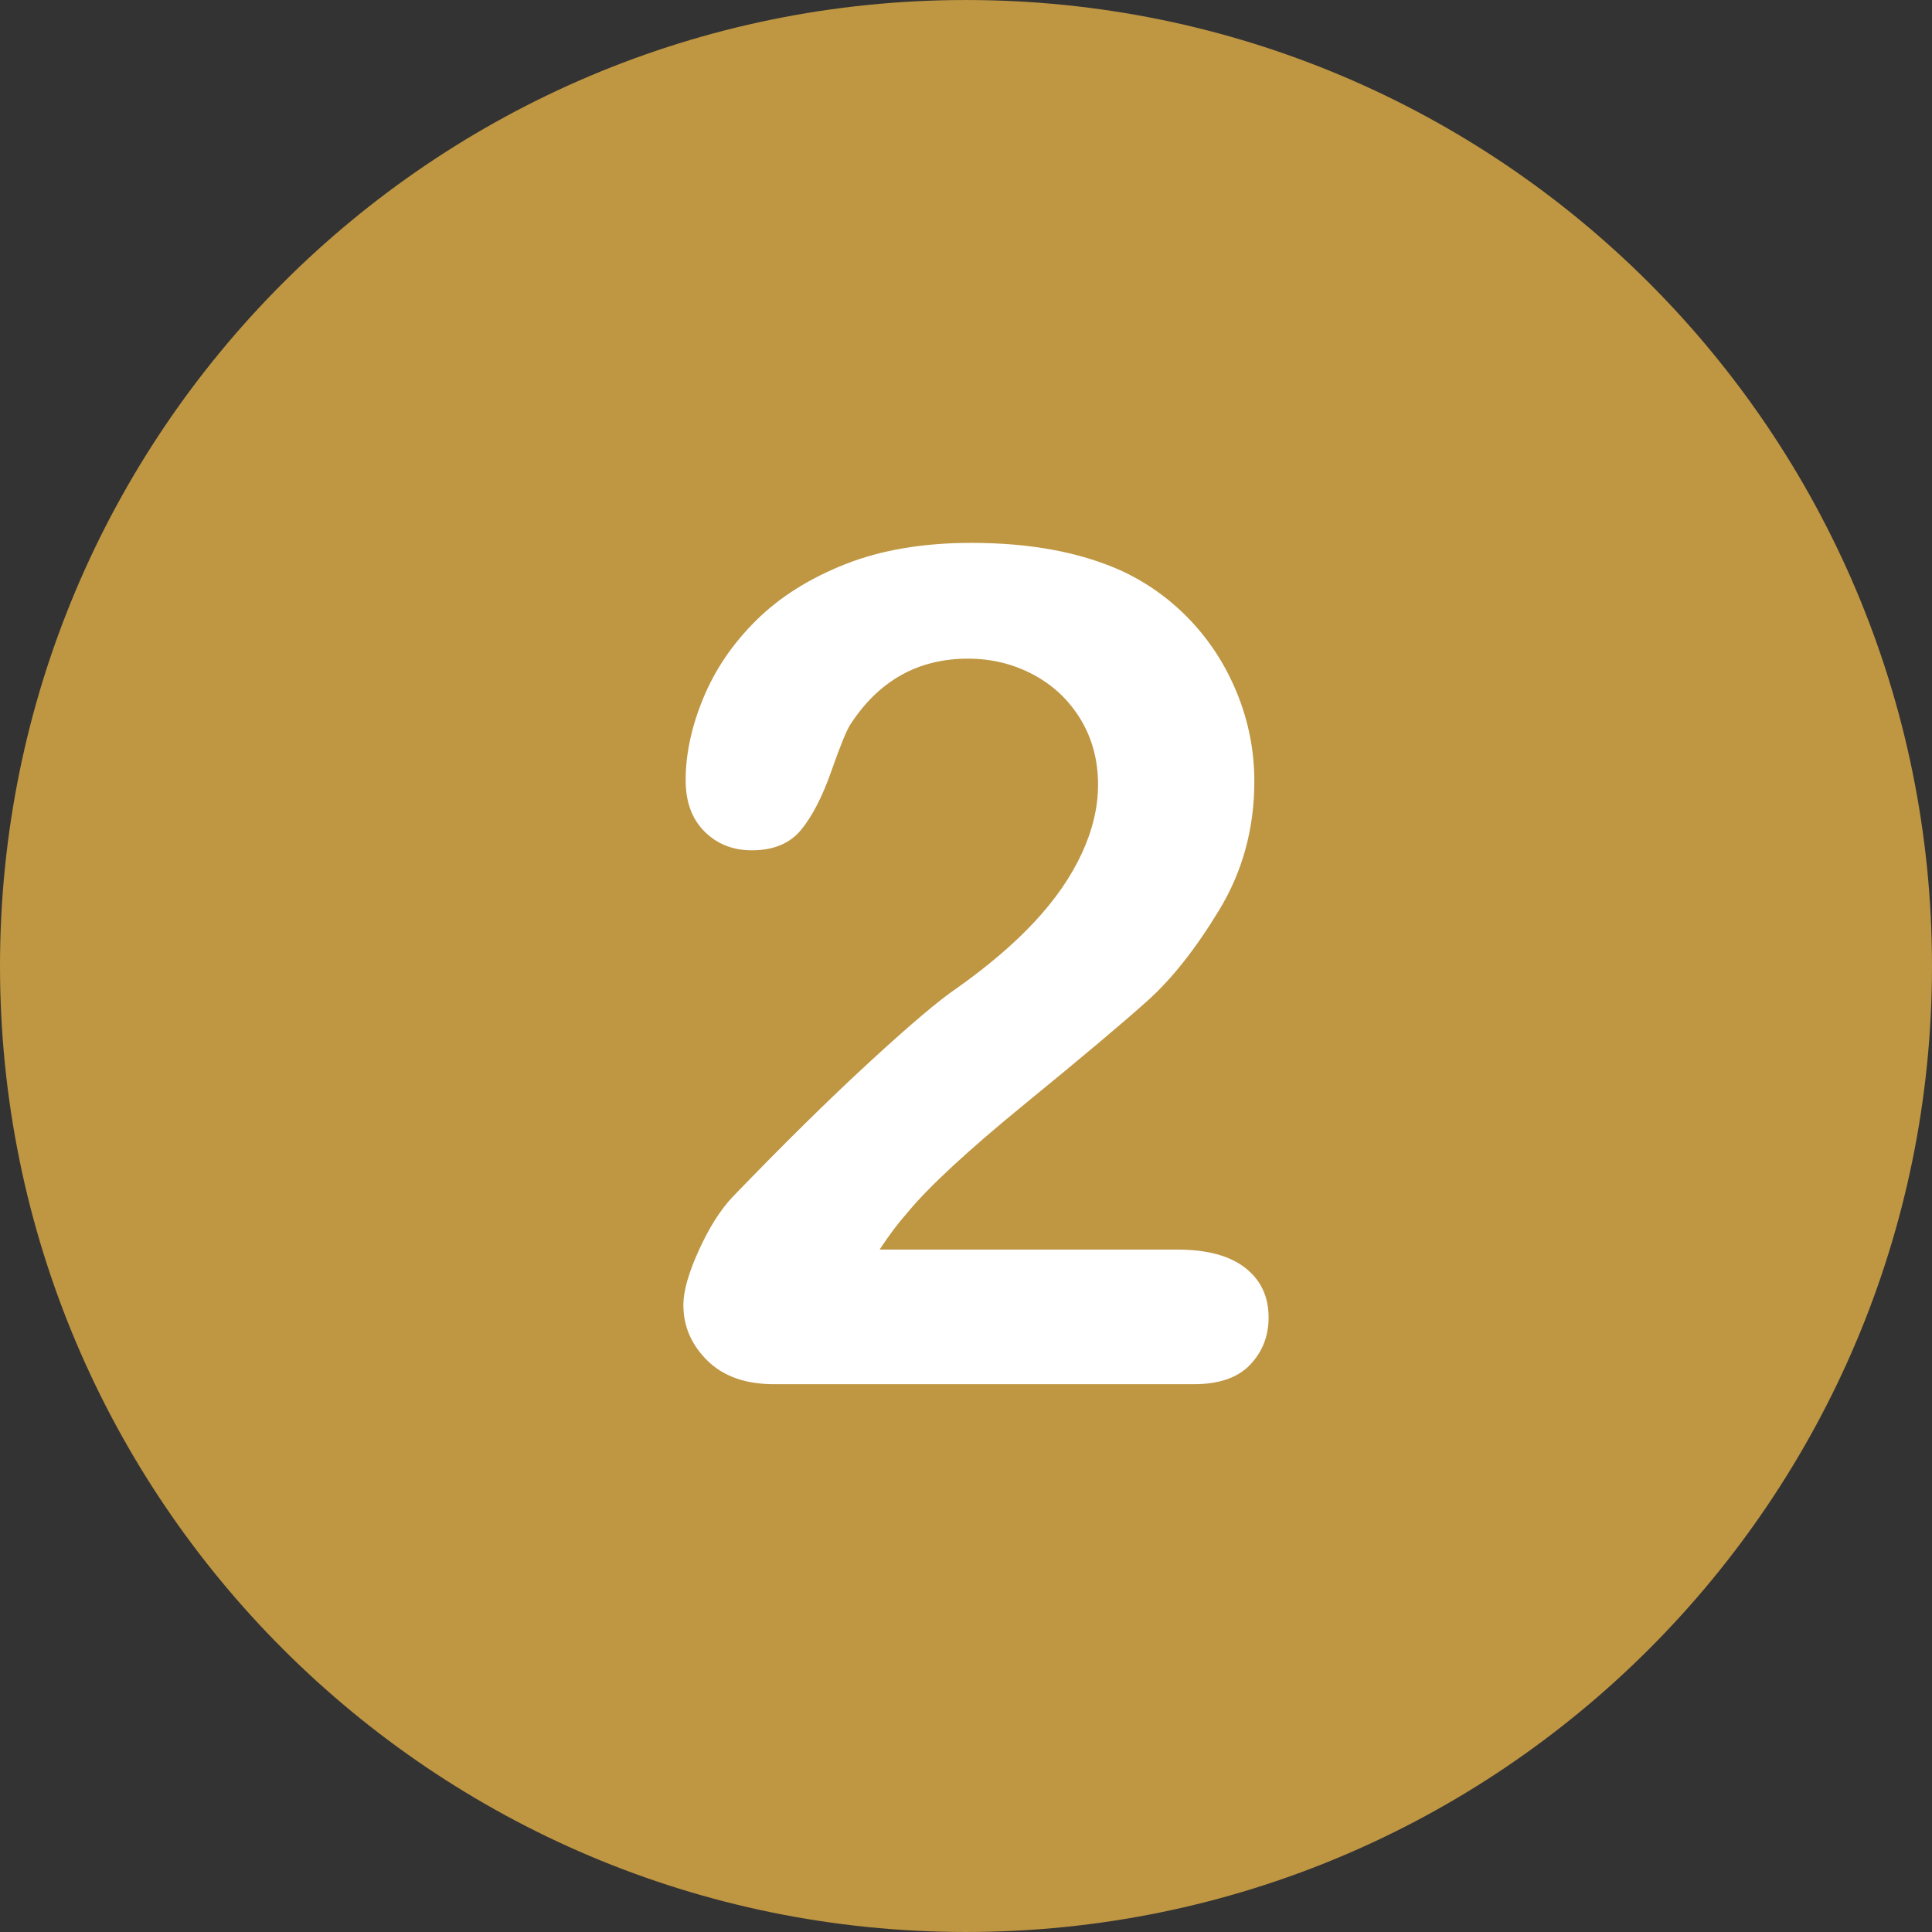
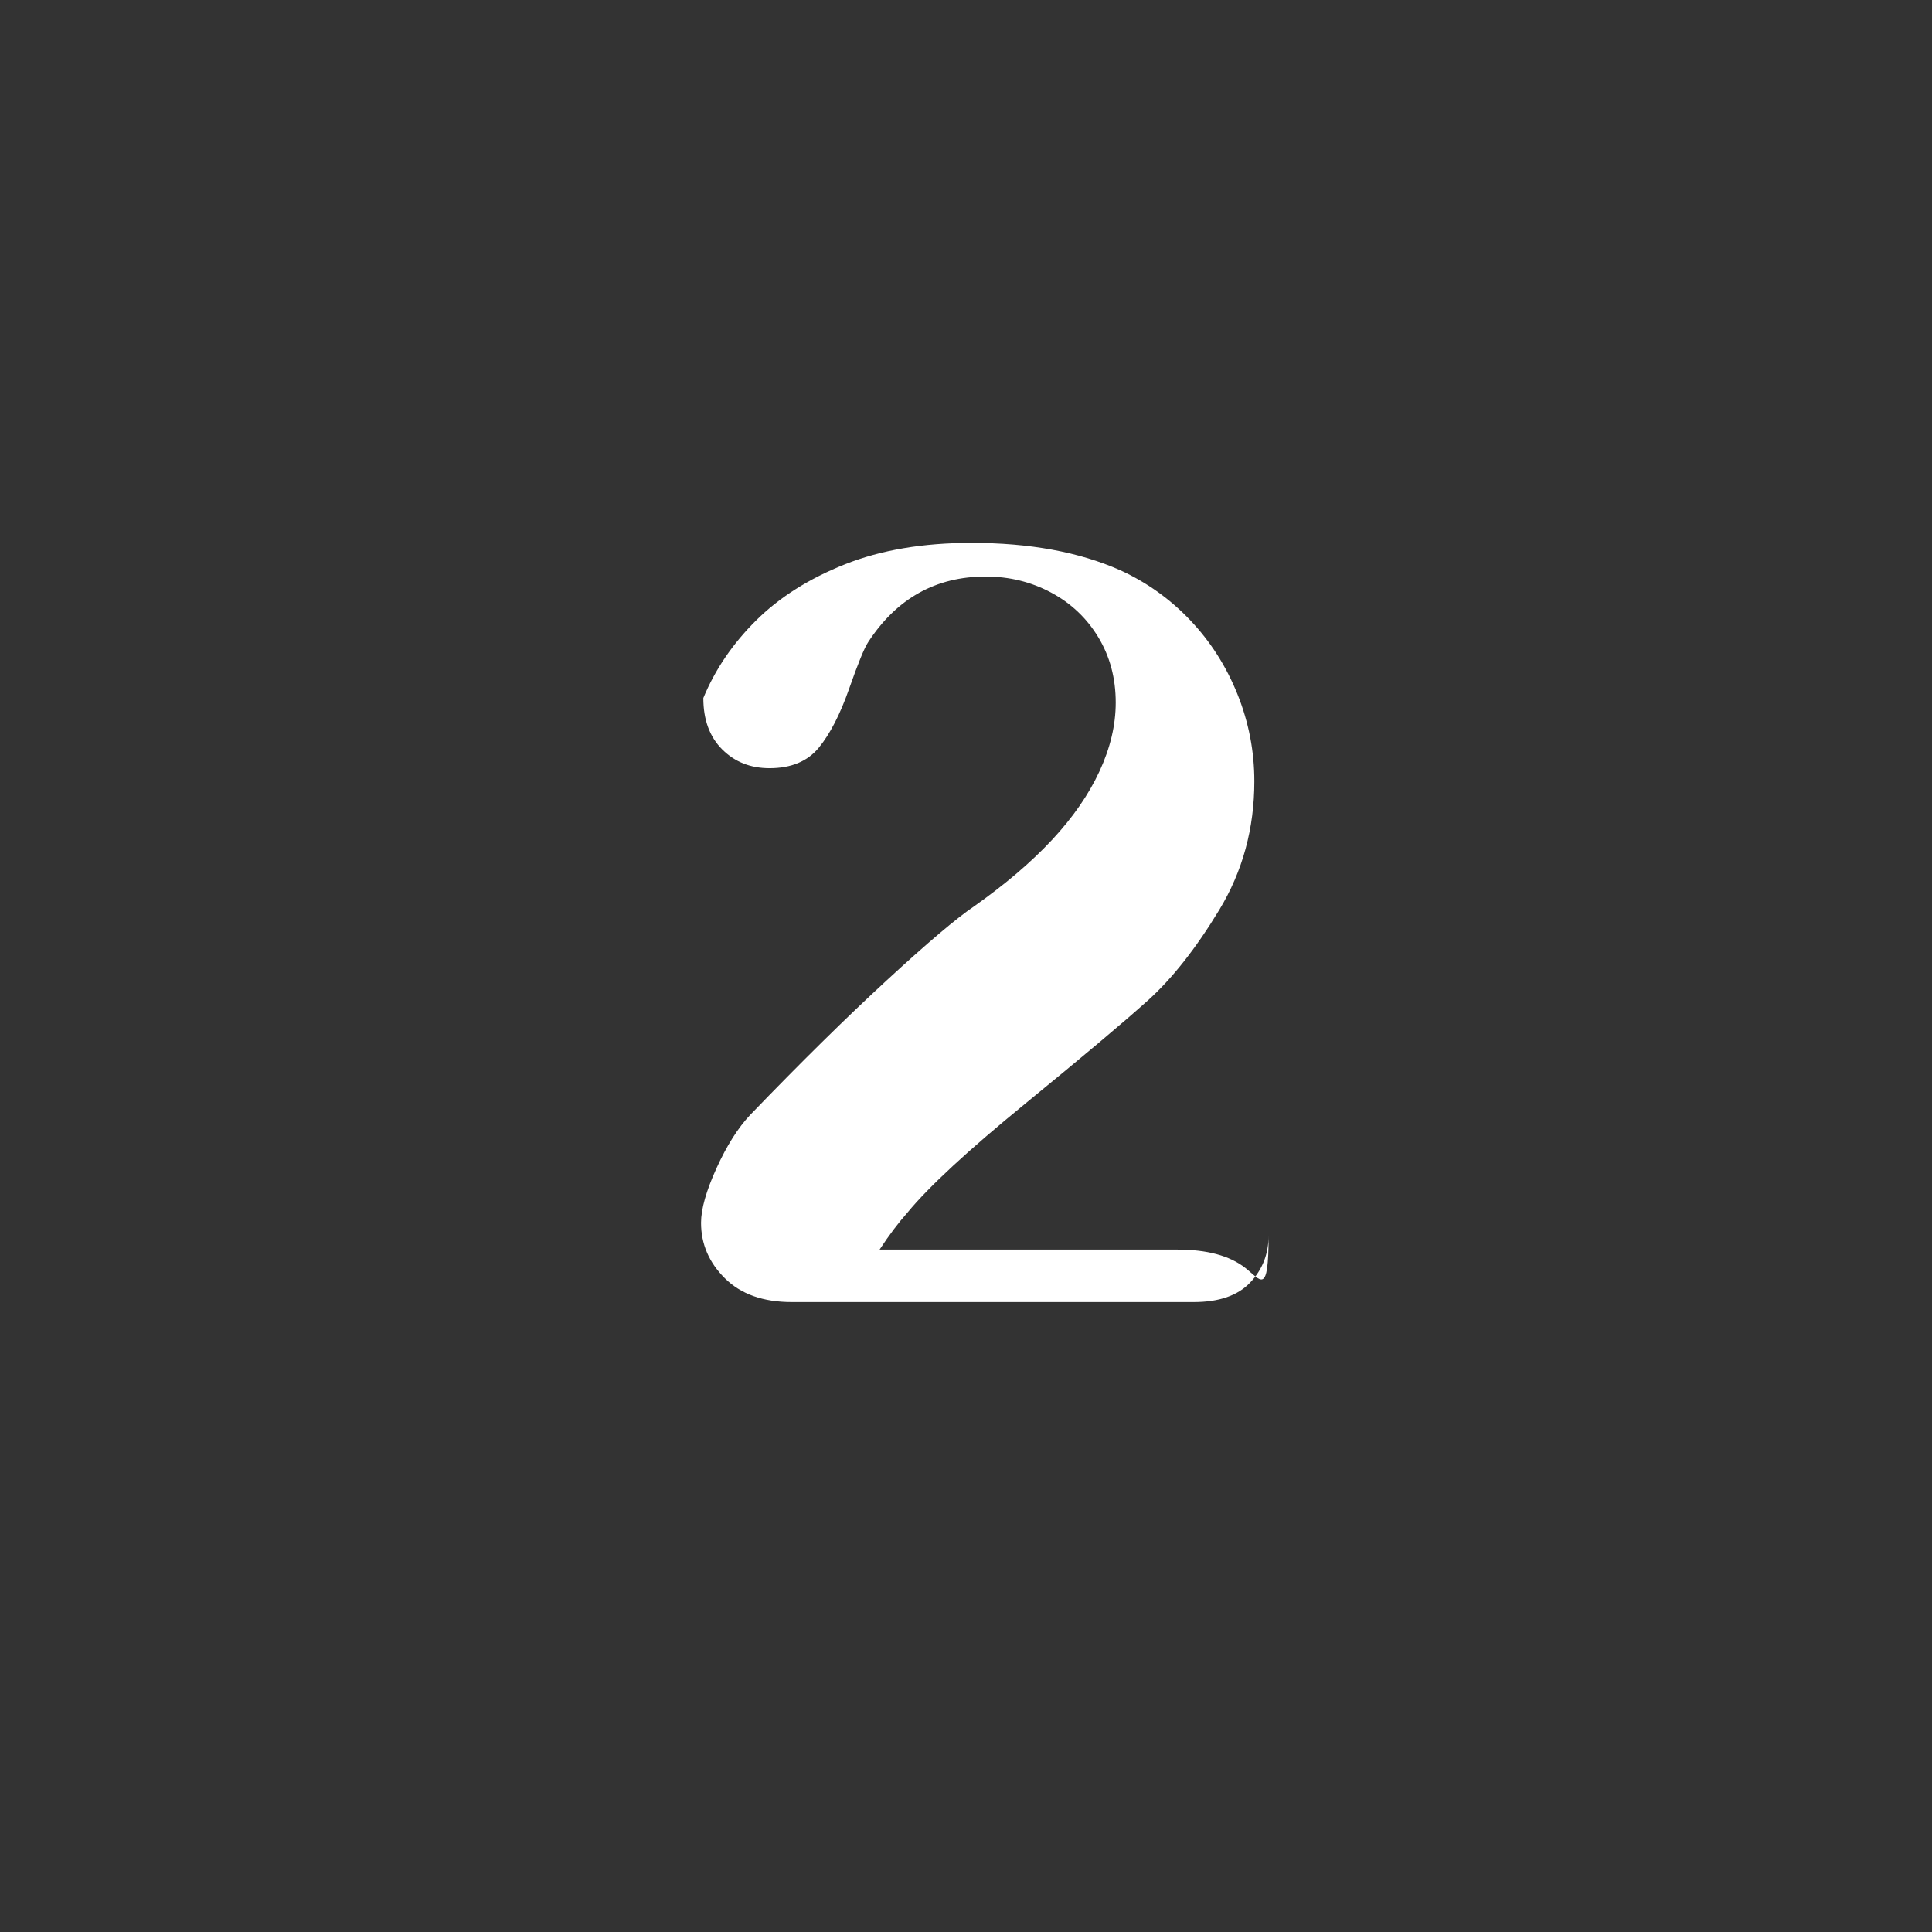
<svg xmlns="http://www.w3.org/2000/svg" version="1.1" id="Layer_1" x="0px" y="0px" viewBox="0 0 496.158 496.158" style="enable-background:new 0 0 496.158 496.158;" xml:space="preserve" width="512px" height="512px" class="">
  <rect x="0" y="0" width="496.158" height="496.158" fill="#333333" stroke="none" />
  <g>
-     <path style="fill:#BF9642" d="M248.082,0.003C111.07,0.003,0,111.061,0,248.085c0,137,111.07,248.07,248.082,248.07  c137.006,0,248.076-111.07,248.076-248.07C496.158,111.061,385.088,0.003,248.082,0.003z" data-original="#56B48C" class="active-path" data-old_color="#bf9642" />
-     <path style="fill:#FFFFFF" d="M319.783,325.595c-4.005-3.124-9.814-4.688-17.432-4.688h-76.465c2.44-3.71,4.834-6.885,7.178-9.521  c5.468-6.64,15.55-15.967,30.249-27.979c14.696-12.012,25.17-20.824,31.421-26.44c6.249-5.614,12.378-13.378,18.384-23.291  c6.006-9.911,9.009-20.922,9.009-33.032c0-7.713-1.442-15.161-4.321-22.339c-2.882-7.178-6.91-13.5-12.085-18.97  c-5.177-5.468-11.183-9.764-18.018-12.891c-10.547-4.688-23.291-7.031-38.232-7.031c-12.403,0-23.218,1.831-32.446,5.493  s-16.846,8.473-22.852,14.429c-6.006,5.958-10.524,12.598-13.55,19.922c-3.028,7.324-4.541,14.355-4.541,21.094  c0,5.566,1.611,9.961,4.834,13.184s7.274,4.834,12.158,4.834c5.566,0,9.789-1.758,12.671-5.273  c2.879-3.516,5.468-8.544,7.764-15.088c2.293-6.542,3.93-10.547,4.907-12.012c7.324-11.229,17.381-16.846,30.176-16.846  c6.054,0,11.646,1.369,16.772,4.102c5.127,2.735,9.178,6.569,12.158,11.499c2.978,4.933,4.468,10.524,4.468,16.772  c0,5.763-1.392,11.646-4.175,17.651s-6.837,11.865-12.158,17.578c-5.324,5.713-11.989,11.403-19.995,17.065  c-4.493,3.028-11.964,9.352-22.412,18.97c-10.451,9.62-22.169,21.167-35.156,34.644c-3.126,3.321-6.006,7.887-8.643,13.696  c-2.637,5.812-3.955,10.474-3.955,13.989c0,5.47,2.051,10.231,6.152,14.282c4.102,4.054,9.814,6.079,17.139,6.079H306.6  c6.445,0,11.254-1.659,14.429-4.98c3.172-3.319,4.761-7.372,4.761-12.158C325.789,332.97,323.786,328.722,319.783,325.595z" data-original="#FFFFFF" class="" />
+     <path style="fill:#FFFFFF" d="M319.783,325.595c-4.005-3.124-9.814-4.688-17.432-4.688h-76.465c2.44-3.71,4.834-6.885,7.178-9.521  c5.468-6.64,15.55-15.967,30.249-27.979c14.696-12.012,25.17-20.824,31.421-26.44c6.249-5.614,12.378-13.378,18.384-23.291  c6.006-9.911,9.009-20.922,9.009-33.032c0-7.713-1.442-15.161-4.321-22.339c-2.882-7.178-6.91-13.5-12.085-18.97  c-5.177-5.468-11.183-9.764-18.018-12.891c-10.547-4.688-23.291-7.031-38.232-7.031c-12.403,0-23.218,1.831-32.446,5.493  s-16.846,8.473-22.852,14.429c-6.006,5.958-10.524,12.598-13.55,19.922c0,5.566,1.611,9.961,4.834,13.184s7.274,4.834,12.158,4.834c5.566,0,9.789-1.758,12.671-5.273  c2.879-3.516,5.468-8.544,7.764-15.088c2.293-6.542,3.93-10.547,4.907-12.012c7.324-11.229,17.381-16.846,30.176-16.846  c6.054,0,11.646,1.369,16.772,4.102c5.127,2.735,9.178,6.569,12.158,11.499c2.978,4.933,4.468,10.524,4.468,16.772  c0,5.763-1.392,11.646-4.175,17.651s-6.837,11.865-12.158,17.578c-5.324,5.713-11.989,11.403-19.995,17.065  c-4.493,3.028-11.964,9.352-22.412,18.97c-10.451,9.62-22.169,21.167-35.156,34.644c-3.126,3.321-6.006,7.887-8.643,13.696  c-2.637,5.812-3.955,10.474-3.955,13.989c0,5.47,2.051,10.231,6.152,14.282c4.102,4.054,9.814,6.079,17.139,6.079H306.6  c6.445,0,11.254-1.659,14.429-4.98c3.172-3.319,4.761-7.372,4.761-12.158C325.789,332.97,323.786,328.722,319.783,325.595z" data-original="#FFFFFF" class="" />
  </g>
</svg>